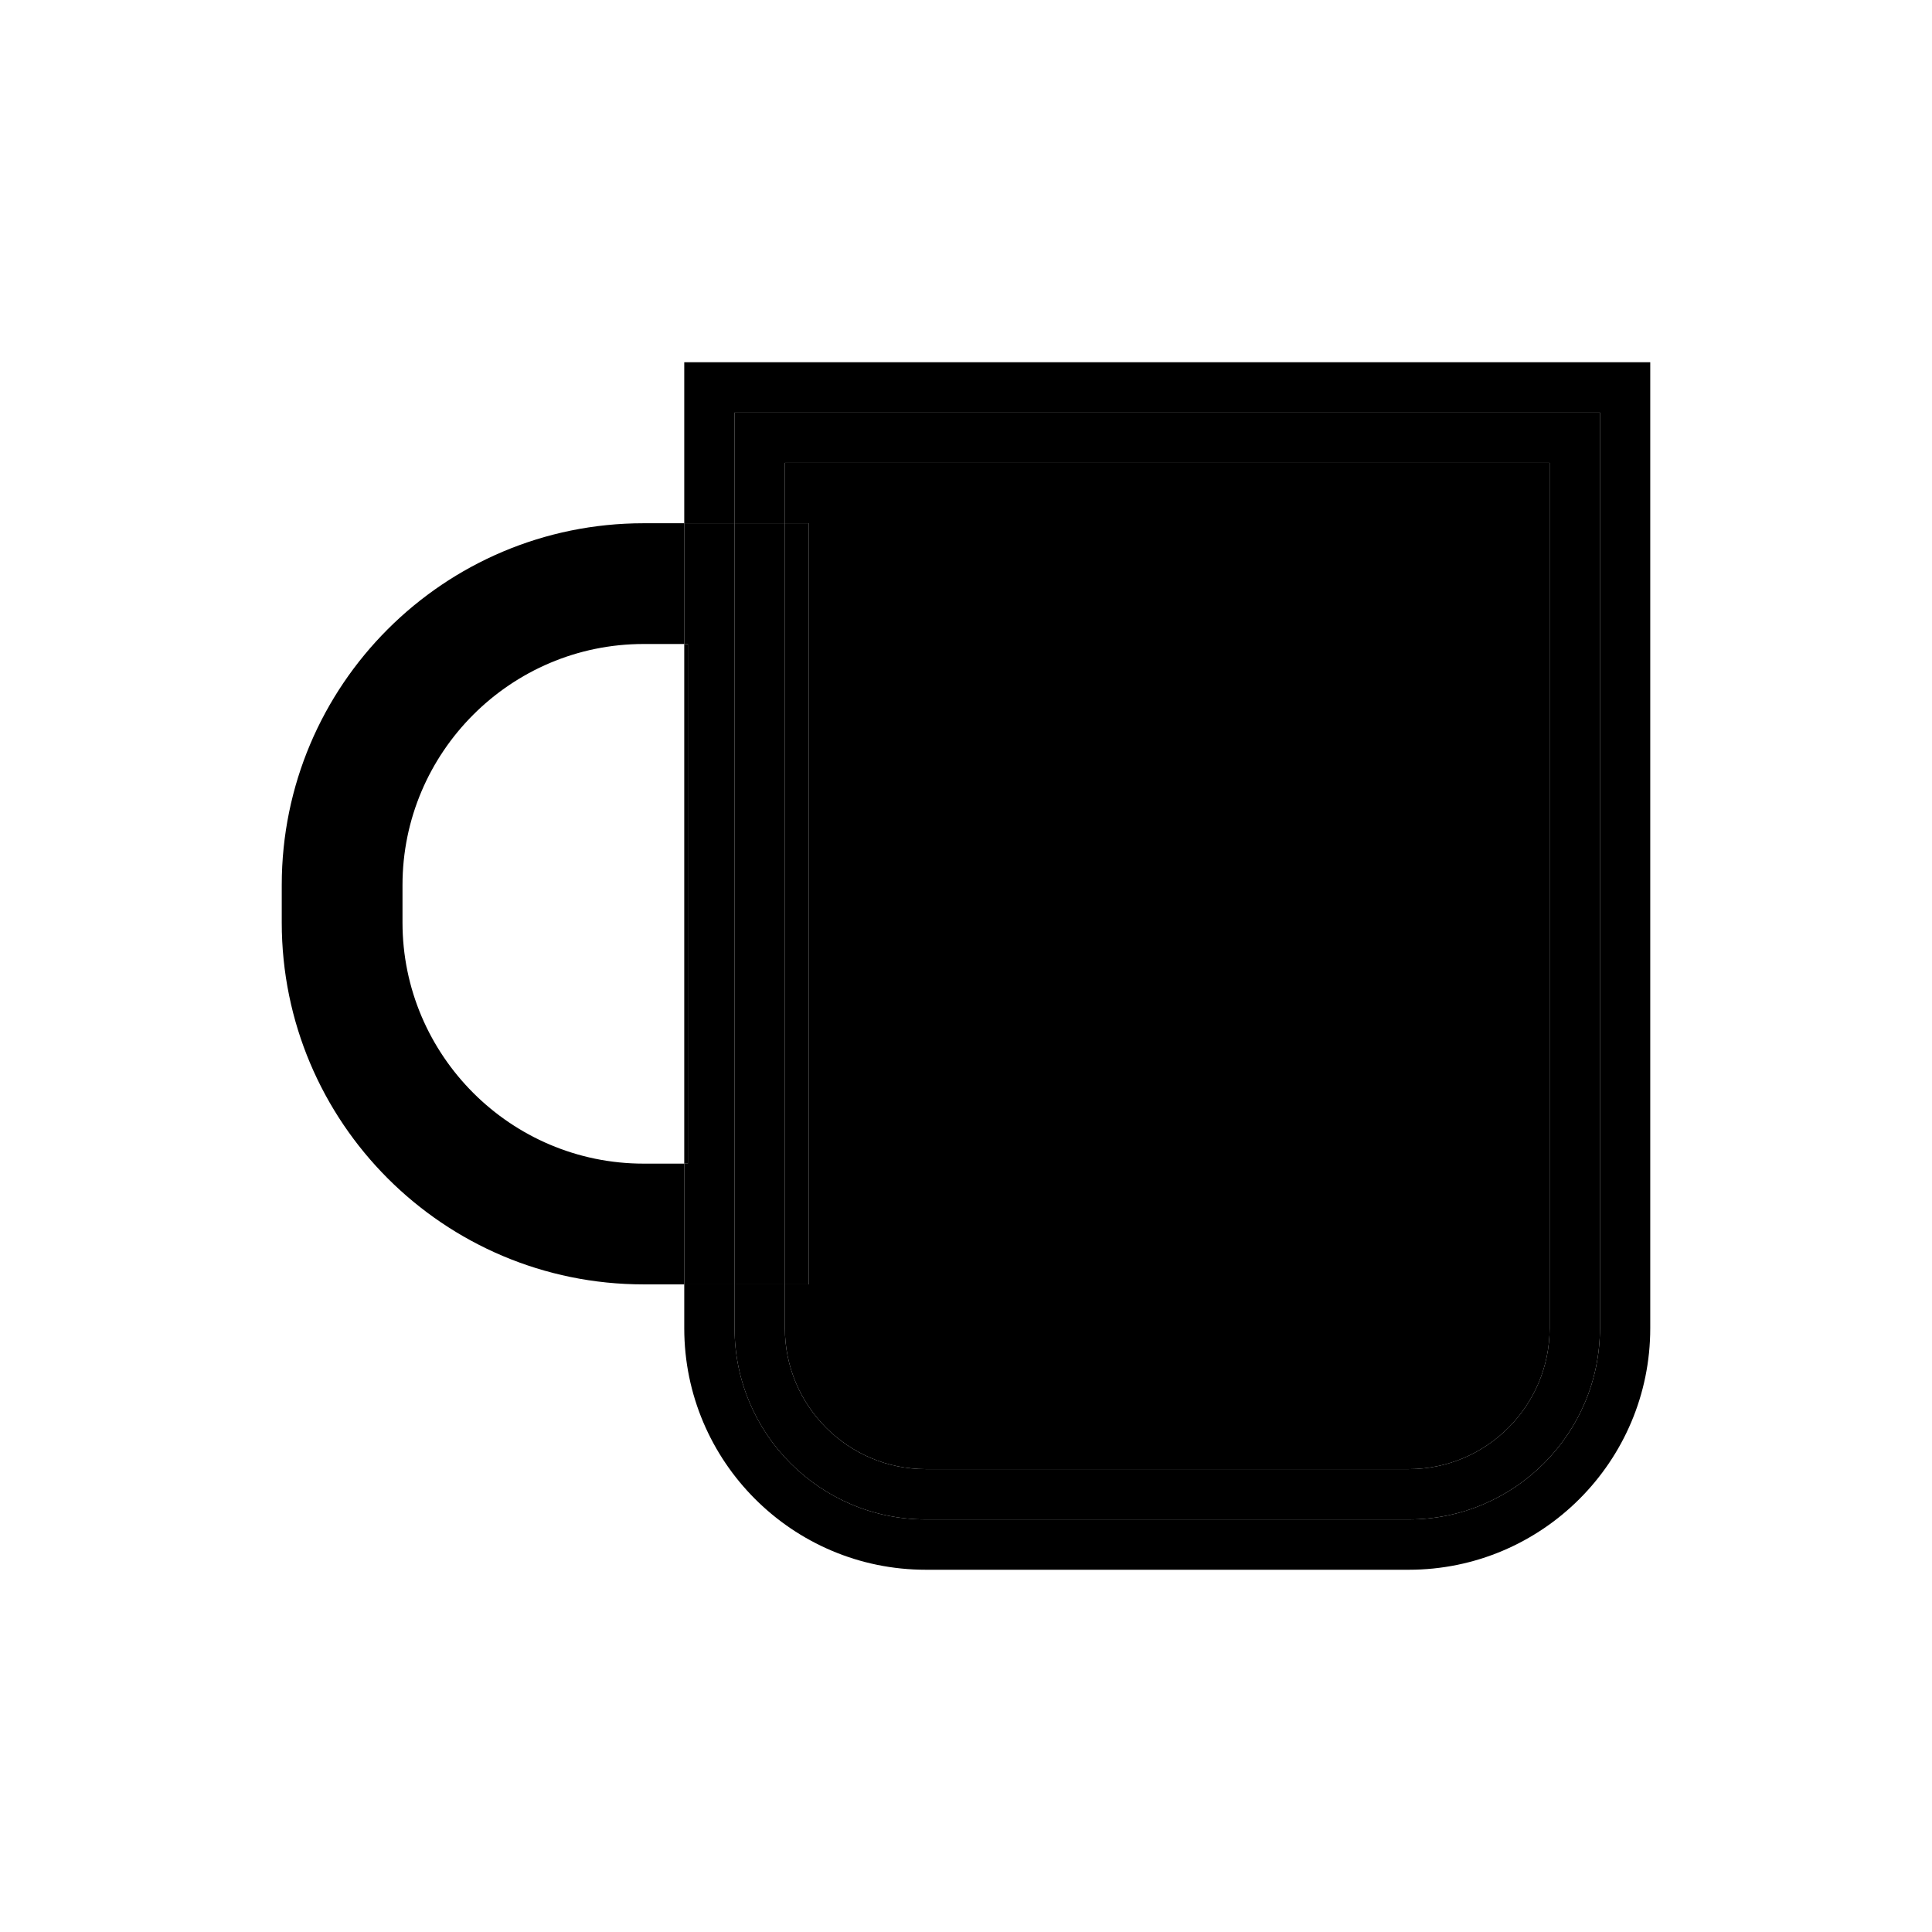
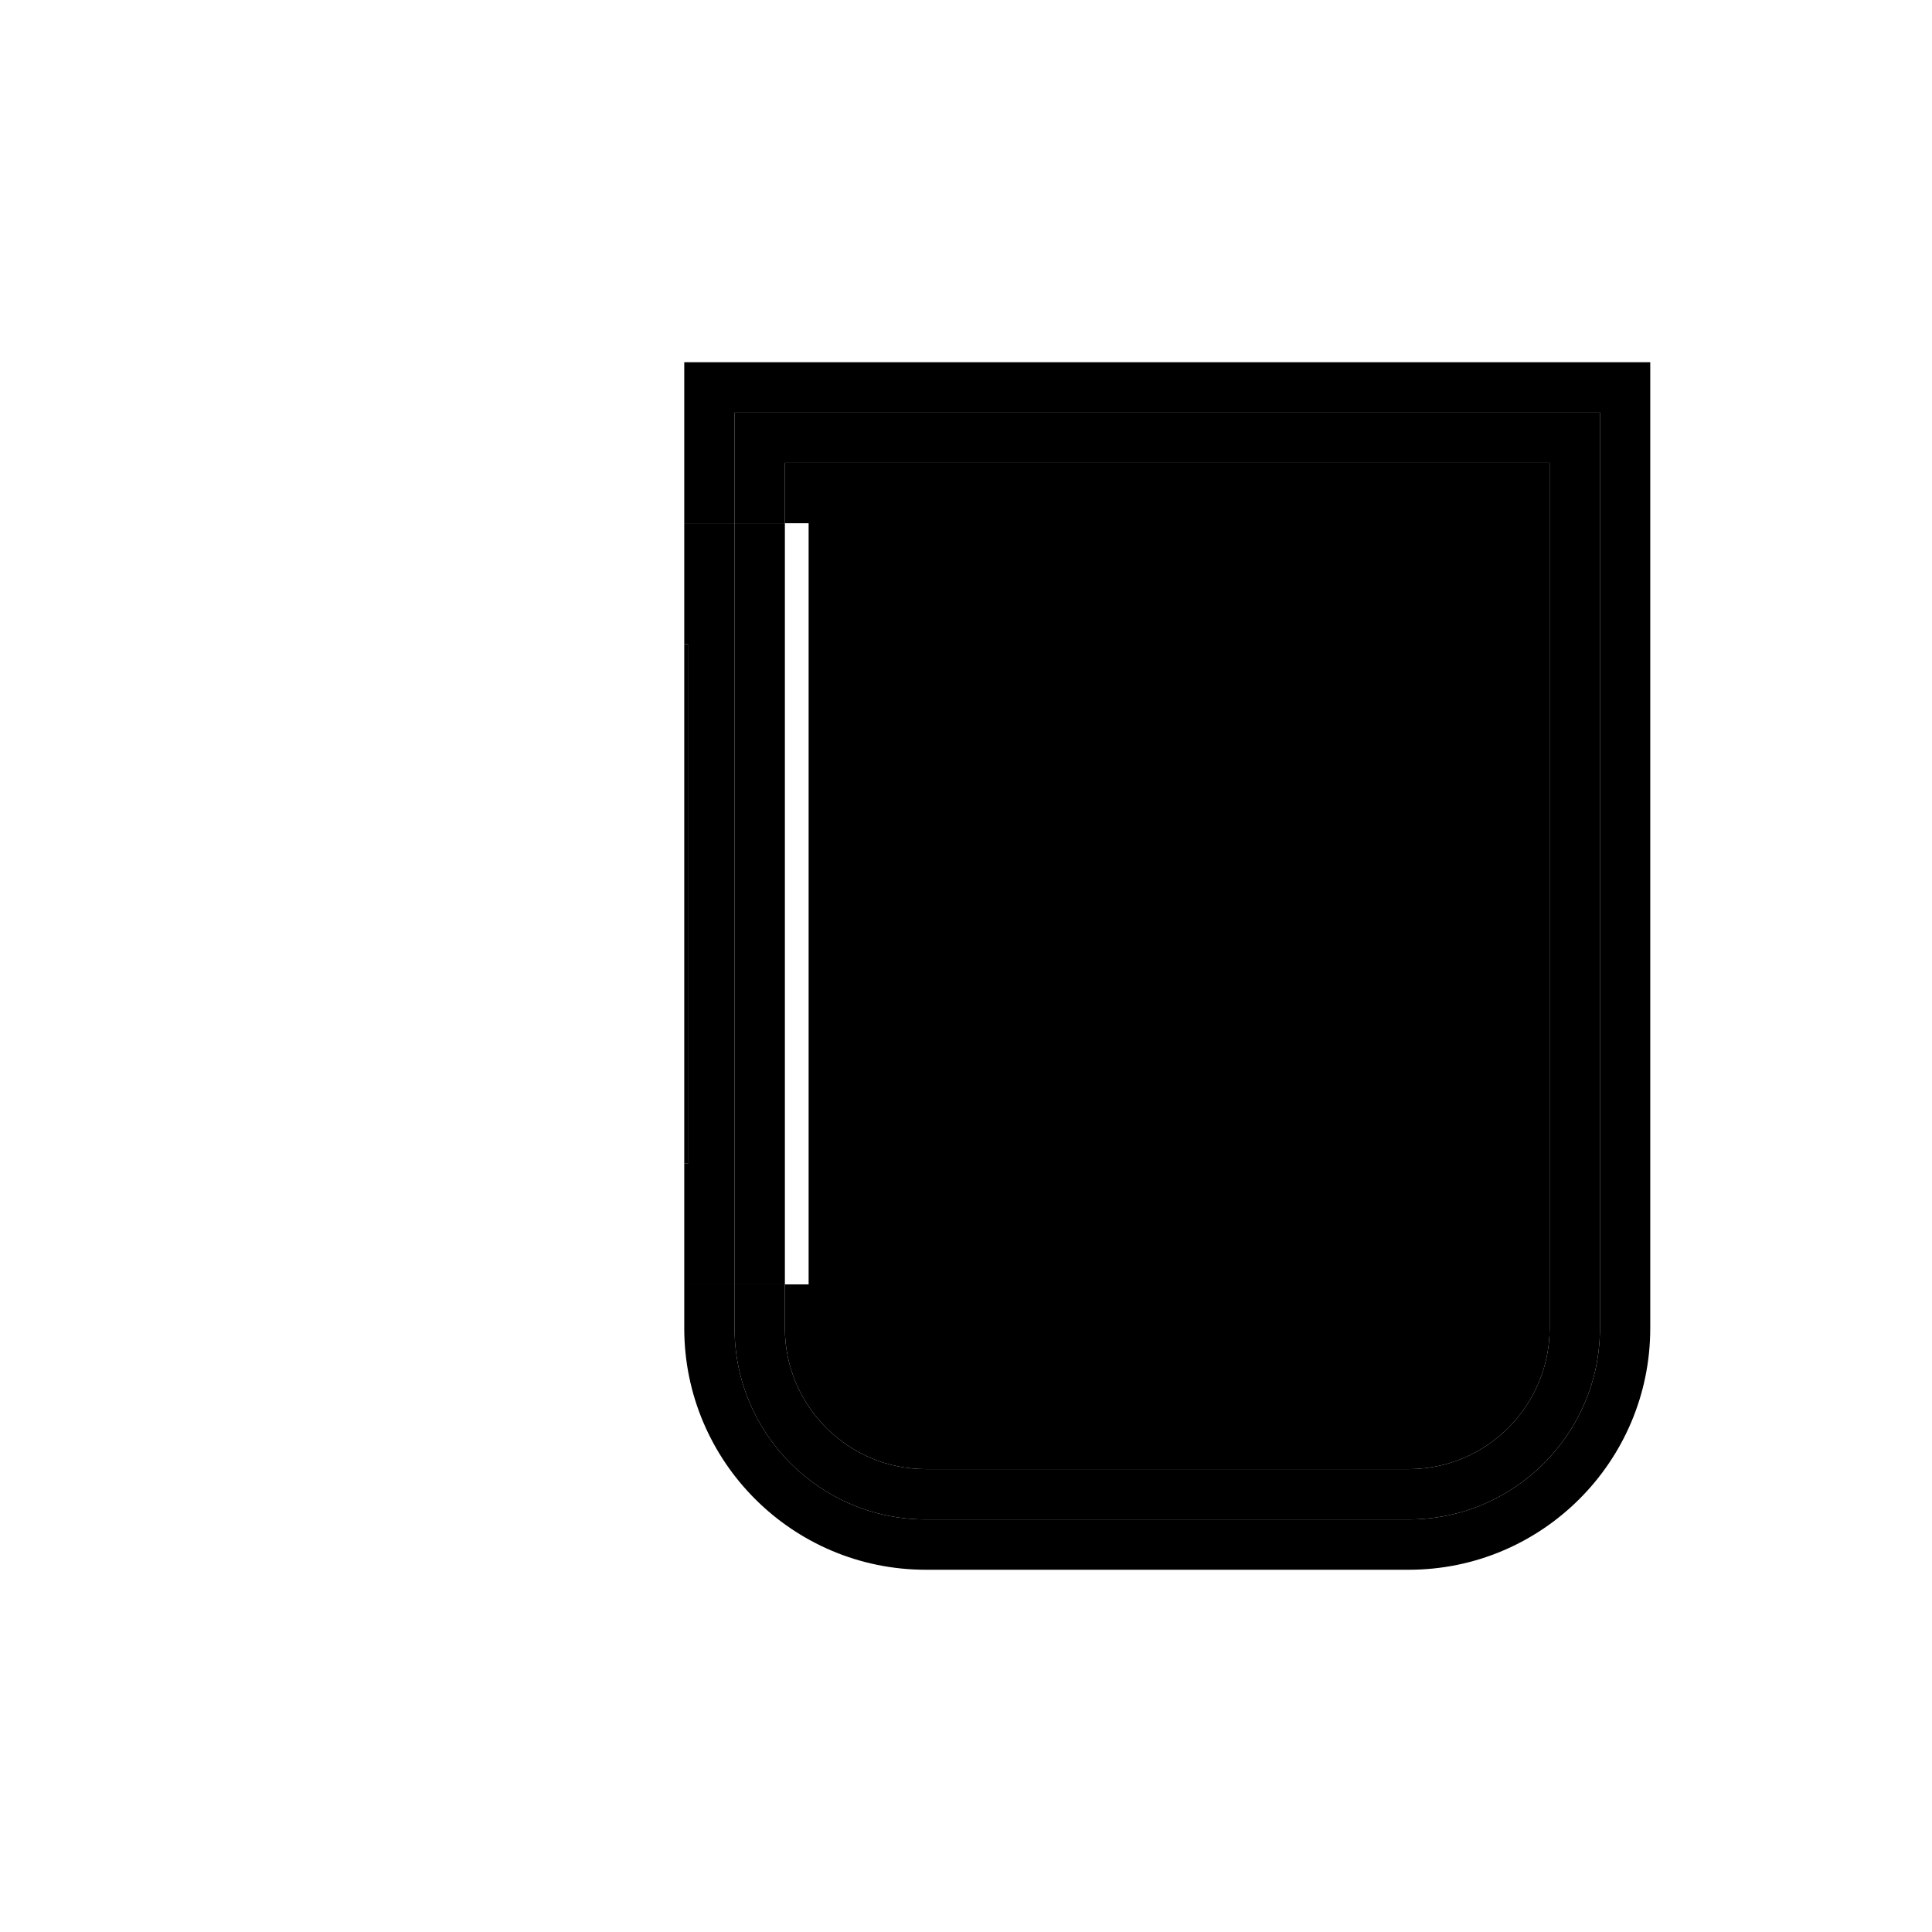
<svg xmlns="http://www.w3.org/2000/svg" id="Layer_1" viewBox="0 0 48 48">
  <defs>
    <style>
      .cls-1 {
        stroke-width: 0px;
      }
    </style>
  </defs>
  <path class="cls-1" d="m23,36.5h12c1.93,0,3.5-1.57,3.5-3.5V11.5h-19v1.5h.59v18.91h-.59v1.09c0,1.93,1.57,3.5,3.5,3.5Z" />
  <rect class="cls-1" x="17" y="16" width=".09" height="12.91" />
  <path class="cls-1" d="m23,39h12c3.31,0,6-2.69,6-6V9h-24v4h1.25v-2.75h21.5v22.75c0,2.62-2.13,4.75-4.75,4.75h-12c-2.62,0-4.75-2.13-4.75-4.75v-1.09h-1.25v1.09c0,3.31,2.69,6,6,6Z" />
  <path class="cls-1" d="m19.5,11.5h19v21.5c0,1.93-1.57,3.5-3.5,3.5h-12c-1.93,0-3.5-1.57-3.5-3.5v-1.09h-1.25v1.09c0,2.62,2.13,4.75,4.75,4.75h12c2.62,0,4.75-2.13,4.75-4.75V10.25h-21.5v2.75h1.25v-1.5Z" />
-   <path class="cls-1" d="m15.99,28.91c-3.3,0-5.99-2.69-5.99-5.99v-.93c0-3.3,2.69-5.99,5.99-5.99h1.01v-3h-1.01c-4.96,0-8.99,4.02-8.99,8.99v.93c0,4.96,4.02,8.99,8.99,8.99h1.01v-3h-1.01Z" />
-   <rect class="cls-1" x="19.5" y="13" width=".59" height="18.91" />
  <polygon class="cls-1" points="18.25 13 17 13 17 16 17.09 16 17.09 28.91 17 28.91 17 31.91 18.25 31.91 18.25 13" />
  <rect class="cls-1" x="18.25" y="13" width="1.25" height="18.91" />
</svg>